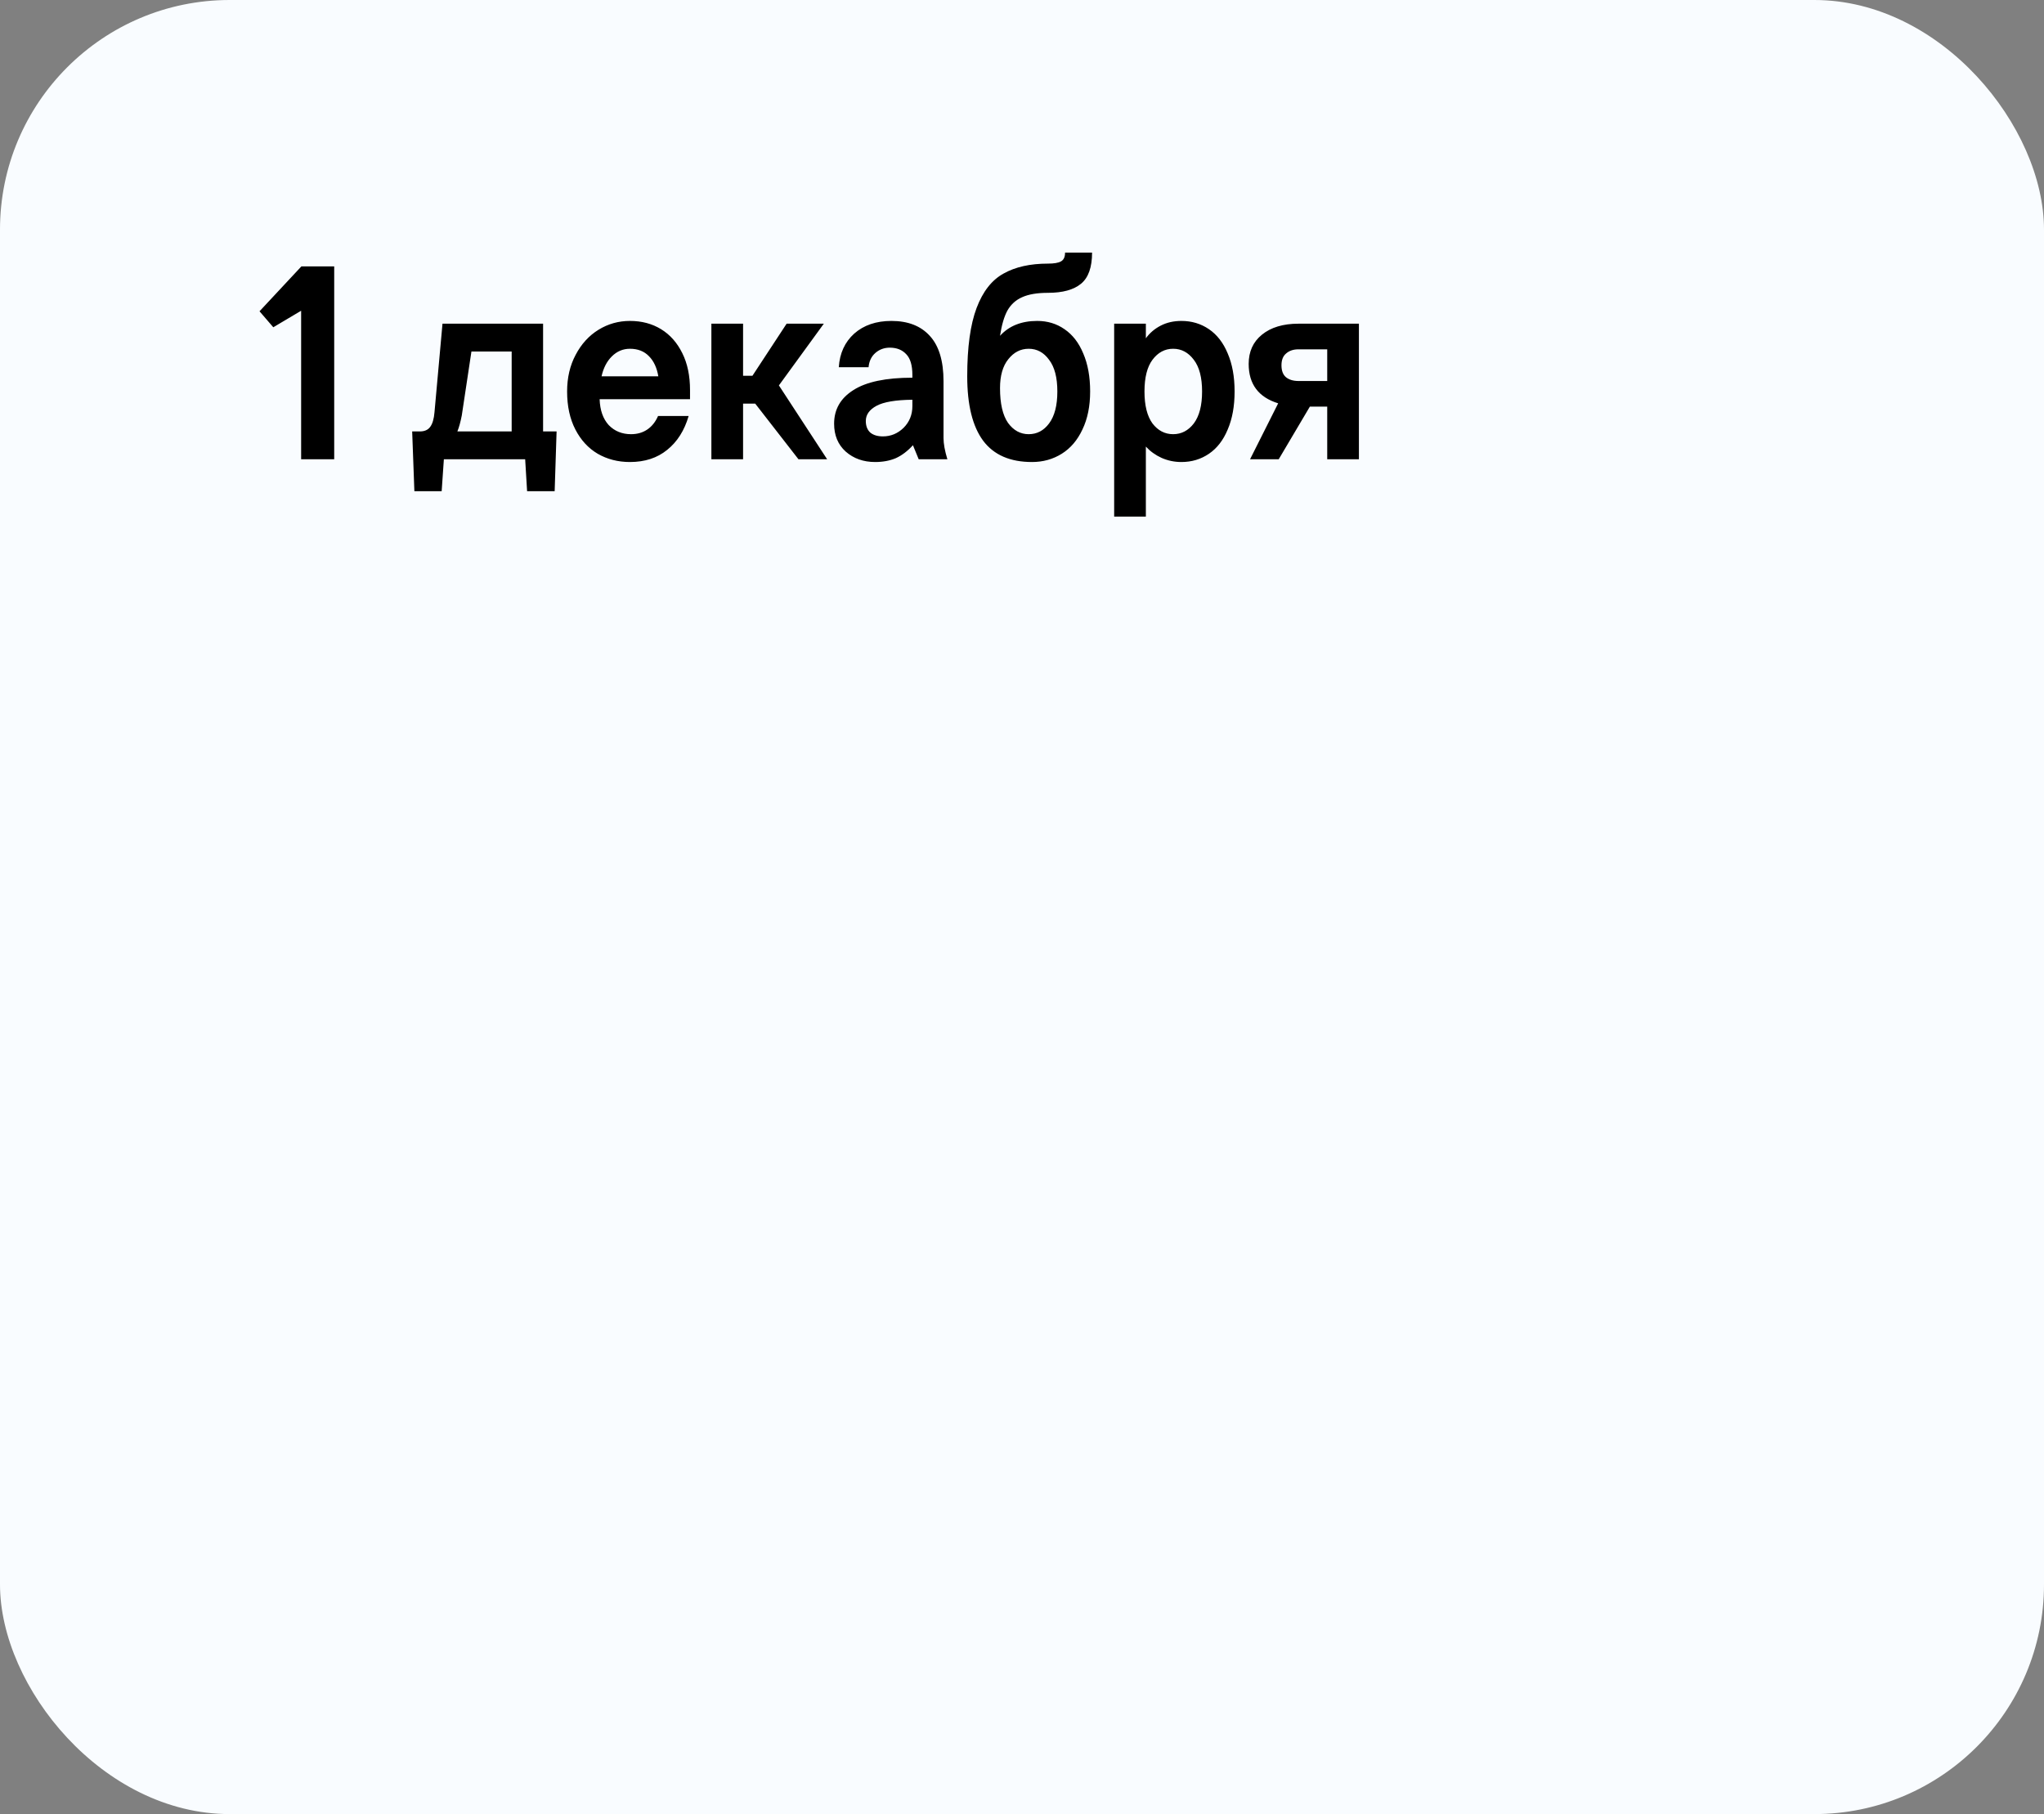
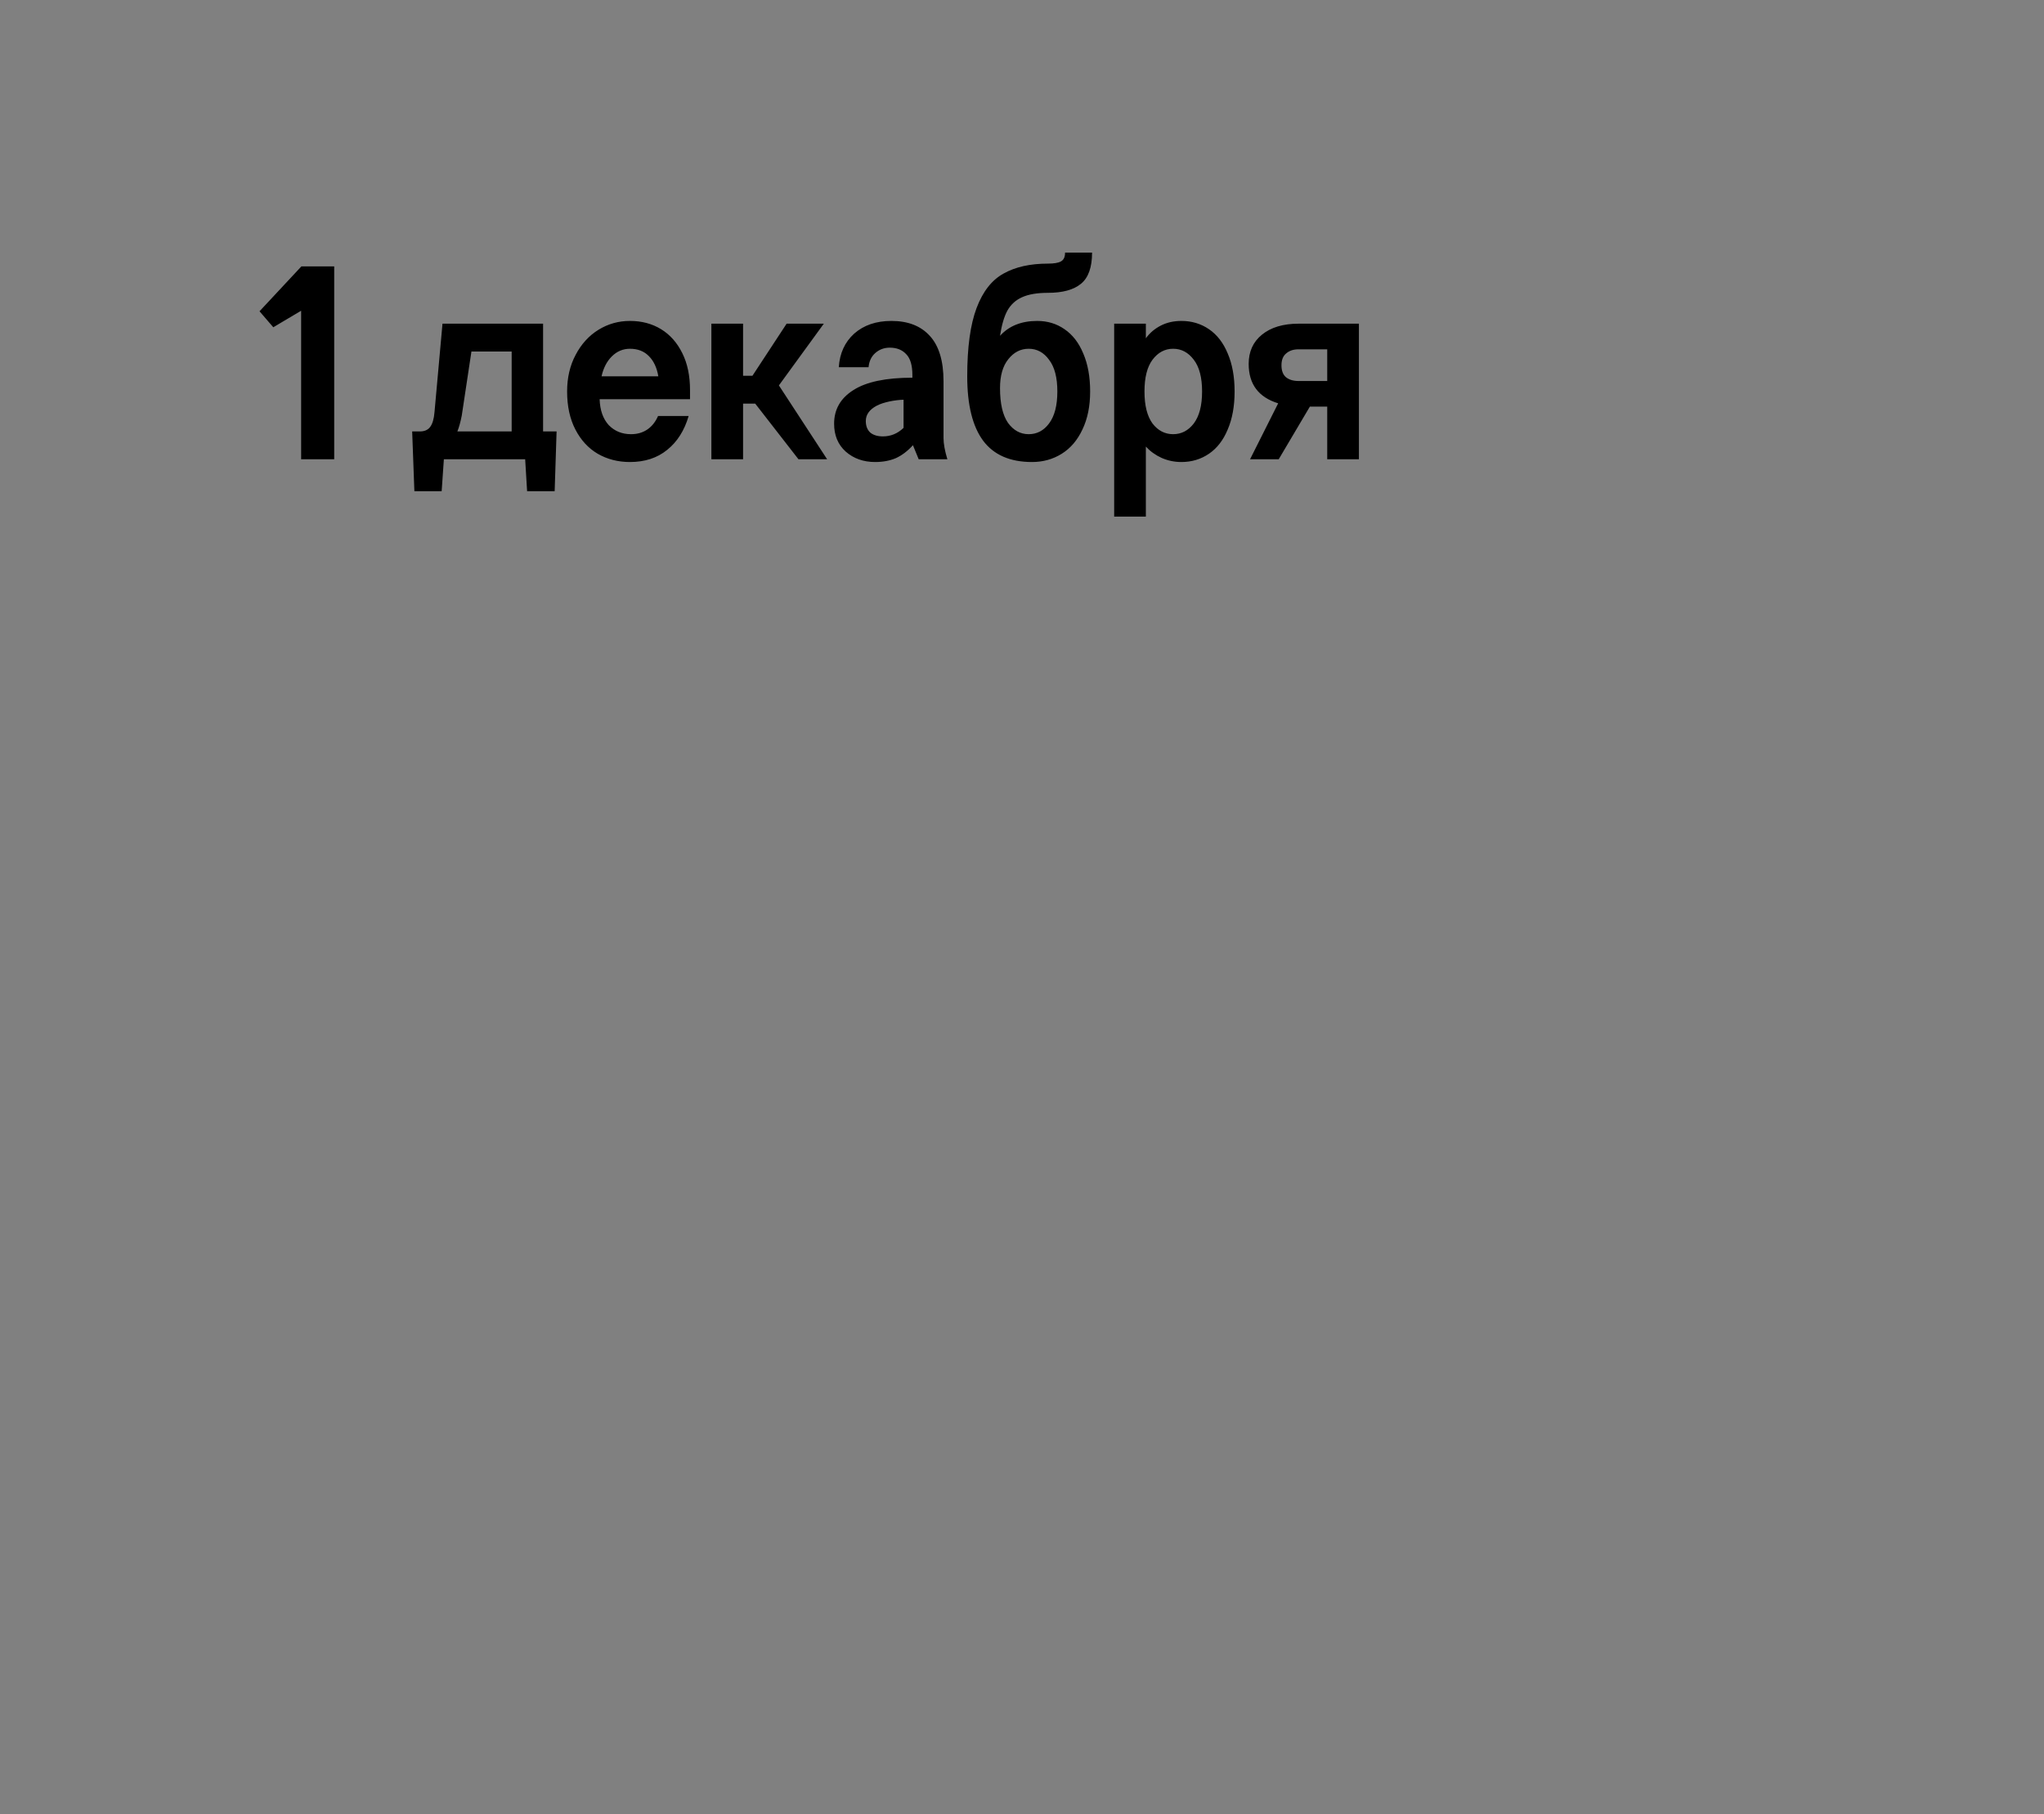
<svg xmlns="http://www.w3.org/2000/svg" width="89" height="79" viewBox="0 0 89 79" fill="none">
  <rect x="0" y="0" width="89" height="79" fill="#808080" stroke="none" />
-   <rect width="89" height="79" rx="10" fill="#F9FCFF" />
-   <path d="M14.552 11.6V20H13.112V13.532L11.9 14.252L11.3 13.556L13.124 11.6H14.552ZM24.235 18.788L24.151 21.392H22.951L22.867 20H19.327L19.231 21.392H18.043L17.947 18.788H18.283C18.483 18.788 18.631 18.724 18.727 18.596C18.831 18.46 18.895 18.244 18.919 17.948L19.267 14.096H23.647V18.788H24.235ZM22.279 18.788V15.308H20.527L20.107 18.092C20.051 18.38 19.987 18.612 19.915 18.788H22.279ZM27.429 20.12C26.909 20.12 26.441 20 26.025 19.76C25.617 19.52 25.293 19.168 25.053 18.704C24.813 18.24 24.693 17.688 24.693 17.048C24.693 16.448 24.817 15.916 25.065 15.452C25.313 14.98 25.645 14.616 26.061 14.36C26.477 14.104 26.933 13.976 27.429 13.976C27.941 13.976 28.393 14.096 28.785 14.336C29.177 14.576 29.485 14.924 29.709 15.38C29.933 15.828 30.045 16.364 30.045 16.988V17.384H26.109C26.125 17.864 26.257 18.24 26.505 18.512C26.761 18.776 27.085 18.908 27.477 18.908C27.749 18.908 27.985 18.84 28.185 18.704C28.385 18.568 28.541 18.372 28.653 18.116H29.985C29.801 18.748 29.489 19.24 29.049 19.592C28.617 19.944 28.077 20.12 27.429 20.12ZM28.665 16.388C28.601 16.012 28.465 15.72 28.257 15.512C28.049 15.296 27.773 15.188 27.429 15.188C27.125 15.188 26.861 15.3 26.637 15.524C26.421 15.74 26.273 16.028 26.193 16.388H28.665ZM34.767 20L32.883 17.576H32.355V20H30.975V14.096H32.355V16.364H32.763L34.251 14.096H35.871L33.915 16.784L36.015 20H34.767ZM40.002 20L39.751 19.388C39.519 19.644 39.27 19.832 39.007 19.952C38.742 20.064 38.443 20.12 38.106 20.12C37.594 20.12 37.166 19.968 36.822 19.664C36.486 19.36 36.319 18.956 36.319 18.452C36.319 17.828 36.599 17.34 37.158 16.988C37.718 16.628 38.575 16.448 39.727 16.448V16.328C39.727 15.912 39.639 15.612 39.462 15.428C39.286 15.236 39.047 15.14 38.742 15.14C38.502 15.14 38.294 15.216 38.118 15.368C37.943 15.52 37.843 15.728 37.819 15.992H36.523C36.562 15.384 36.786 14.896 37.194 14.528C37.611 14.16 38.151 13.976 38.815 13.976C39.535 13.976 40.09 14.192 40.483 14.624C40.883 15.056 41.083 15.716 41.083 16.604V19.076C41.083 19.324 41.139 19.632 41.251 20H40.002ZM38.443 19.004C38.786 19.004 39.087 18.88 39.343 18.632C39.599 18.376 39.727 18.06 39.727 17.684V17.408C38.998 17.416 38.478 17.504 38.166 17.672C37.855 17.84 37.699 18.06 37.699 18.332C37.699 18.548 37.763 18.716 37.891 18.836C38.026 18.948 38.211 19.004 38.443 19.004ZM44.935 20.12C43.983 20.12 43.275 19.812 42.811 19.196C42.347 18.572 42.115 17.636 42.115 16.388C42.115 15.124 42.251 14.132 42.523 13.412C42.795 12.692 43.187 12.192 43.699 11.912C44.211 11.624 44.855 11.48 45.631 11.48C45.895 11.48 46.083 11.448 46.195 11.384C46.315 11.32 46.375 11.192 46.375 11H47.551C47.551 11.64 47.391 12.092 47.071 12.356C46.751 12.62 46.271 12.752 45.631 12.752C45.159 12.752 44.783 12.816 44.503 12.944C44.231 13.064 44.019 13.256 43.867 13.52C43.723 13.784 43.615 14.152 43.543 14.624C43.935 14.192 44.475 13.976 45.163 13.976C45.611 13.976 46.007 14.096 46.351 14.336C46.703 14.576 46.975 14.928 47.167 15.392C47.367 15.856 47.467 16.408 47.467 17.048C47.467 17.688 47.355 18.24 47.131 18.704C46.915 19.168 46.615 19.52 46.231 19.76C45.847 20 45.415 20.12 44.935 20.12ZM44.791 18.908C45.151 18.908 45.447 18.752 45.679 18.44C45.919 18.12 46.039 17.656 46.039 17.048C46.039 16.44 45.919 15.98 45.679 15.668C45.447 15.348 45.151 15.188 44.791 15.188C44.439 15.188 44.143 15.34 43.903 15.644C43.663 15.94 43.543 16.36 43.543 16.904C43.543 17.576 43.659 18.08 43.891 18.416C44.131 18.744 44.431 18.908 44.791 18.908ZM48.513 14.096H49.893V14.732C50.061 14.5 50.277 14.316 50.541 14.18C50.805 14.044 51.105 13.976 51.441 13.976C51.889 13.976 52.289 14.096 52.641 14.336C52.993 14.576 53.265 14.928 53.457 15.392C53.657 15.856 53.757 16.408 53.757 17.048C53.757 17.688 53.657 18.24 53.457 18.704C53.265 19.168 52.993 19.52 52.641 19.76C52.289 20 51.889 20.12 51.441 20.12C51.137 20.12 50.849 20.06 50.577 19.94C50.313 19.82 50.085 19.656 49.893 19.448V22.496H48.513V14.096ZM51.081 18.908C51.441 18.908 51.741 18.752 51.981 18.44C52.221 18.12 52.341 17.656 52.341 17.048C52.341 16.44 52.221 15.98 51.981 15.668C51.741 15.348 51.441 15.188 51.081 15.188C50.721 15.188 50.421 15.348 50.181 15.668C49.949 15.98 49.833 16.44 49.833 17.048C49.833 17.656 49.949 18.12 50.181 18.44C50.421 18.752 50.721 18.908 51.081 18.908ZM59.17 14.096V20H57.79V17.708H57.034L55.678 20H54.43L55.654 17.564C54.798 17.3 54.37 16.728 54.37 15.848C54.37 15.312 54.562 14.888 54.946 14.576C55.338 14.256 55.87 14.096 56.542 14.096H59.17ZM57.79 15.212H56.542C56.318 15.212 56.138 15.272 56.002 15.392C55.866 15.504 55.798 15.676 55.798 15.908C55.798 16.14 55.862 16.312 55.99 16.424C56.126 16.536 56.31 16.592 56.542 16.592H57.79V15.212Z" fill="black" />
+   <path d="M14.552 11.6V20H13.112V13.532L11.9 14.252L11.3 13.556L13.124 11.6H14.552ZM24.235 18.788L24.151 21.392H22.951L22.867 20H19.327L19.231 21.392H18.043L17.947 18.788H18.283C18.483 18.788 18.631 18.724 18.727 18.596C18.831 18.46 18.895 18.244 18.919 17.948L19.267 14.096H23.647V18.788H24.235ZM22.279 18.788V15.308H20.527L20.107 18.092C20.051 18.38 19.987 18.612 19.915 18.788H22.279ZM27.429 20.12C26.909 20.12 26.441 20 26.025 19.76C25.617 19.52 25.293 19.168 25.053 18.704C24.813 18.24 24.693 17.688 24.693 17.048C24.693 16.448 24.817 15.916 25.065 15.452C25.313 14.98 25.645 14.616 26.061 14.36C26.477 14.104 26.933 13.976 27.429 13.976C27.941 13.976 28.393 14.096 28.785 14.336C29.177 14.576 29.485 14.924 29.709 15.38C29.933 15.828 30.045 16.364 30.045 16.988V17.384H26.109C26.125 17.864 26.257 18.24 26.505 18.512C26.761 18.776 27.085 18.908 27.477 18.908C27.749 18.908 27.985 18.84 28.185 18.704C28.385 18.568 28.541 18.372 28.653 18.116H29.985C29.801 18.748 29.489 19.24 29.049 19.592C28.617 19.944 28.077 20.12 27.429 20.12ZM28.665 16.388C28.601 16.012 28.465 15.72 28.257 15.512C28.049 15.296 27.773 15.188 27.429 15.188C27.125 15.188 26.861 15.3 26.637 15.524C26.421 15.74 26.273 16.028 26.193 16.388H28.665ZM34.767 20L32.883 17.576H32.355V20H30.975V14.096H32.355V16.364H32.763L34.251 14.096H35.871L33.915 16.784L36.015 20H34.767ZM40.002 20L39.751 19.388C39.519 19.644 39.27 19.832 39.007 19.952C38.742 20.064 38.443 20.12 38.106 20.12C37.594 20.12 37.166 19.968 36.822 19.664C36.486 19.36 36.319 18.956 36.319 18.452C36.319 17.828 36.599 17.34 37.158 16.988C37.718 16.628 38.575 16.448 39.727 16.448V16.328C39.727 15.912 39.639 15.612 39.462 15.428C39.286 15.236 39.047 15.14 38.742 15.14C38.502 15.14 38.294 15.216 38.118 15.368C37.943 15.52 37.843 15.728 37.819 15.992H36.523C36.562 15.384 36.786 14.896 37.194 14.528C37.611 14.16 38.151 13.976 38.815 13.976C39.535 13.976 40.09 14.192 40.483 14.624C40.883 15.056 41.083 15.716 41.083 16.604V19.076C41.083 19.324 41.139 19.632 41.251 20H40.002ZM38.443 19.004C38.786 19.004 39.087 18.88 39.343 18.632V17.408C38.998 17.416 38.478 17.504 38.166 17.672C37.855 17.84 37.699 18.06 37.699 18.332C37.699 18.548 37.763 18.716 37.891 18.836C38.026 18.948 38.211 19.004 38.443 19.004ZM44.935 20.12C43.983 20.12 43.275 19.812 42.811 19.196C42.347 18.572 42.115 17.636 42.115 16.388C42.115 15.124 42.251 14.132 42.523 13.412C42.795 12.692 43.187 12.192 43.699 11.912C44.211 11.624 44.855 11.48 45.631 11.48C45.895 11.48 46.083 11.448 46.195 11.384C46.315 11.32 46.375 11.192 46.375 11H47.551C47.551 11.64 47.391 12.092 47.071 12.356C46.751 12.62 46.271 12.752 45.631 12.752C45.159 12.752 44.783 12.816 44.503 12.944C44.231 13.064 44.019 13.256 43.867 13.52C43.723 13.784 43.615 14.152 43.543 14.624C43.935 14.192 44.475 13.976 45.163 13.976C45.611 13.976 46.007 14.096 46.351 14.336C46.703 14.576 46.975 14.928 47.167 15.392C47.367 15.856 47.467 16.408 47.467 17.048C47.467 17.688 47.355 18.24 47.131 18.704C46.915 19.168 46.615 19.52 46.231 19.76C45.847 20 45.415 20.12 44.935 20.12ZM44.791 18.908C45.151 18.908 45.447 18.752 45.679 18.44C45.919 18.12 46.039 17.656 46.039 17.048C46.039 16.44 45.919 15.98 45.679 15.668C45.447 15.348 45.151 15.188 44.791 15.188C44.439 15.188 44.143 15.34 43.903 15.644C43.663 15.94 43.543 16.36 43.543 16.904C43.543 17.576 43.659 18.08 43.891 18.416C44.131 18.744 44.431 18.908 44.791 18.908ZM48.513 14.096H49.893V14.732C50.061 14.5 50.277 14.316 50.541 14.18C50.805 14.044 51.105 13.976 51.441 13.976C51.889 13.976 52.289 14.096 52.641 14.336C52.993 14.576 53.265 14.928 53.457 15.392C53.657 15.856 53.757 16.408 53.757 17.048C53.757 17.688 53.657 18.24 53.457 18.704C53.265 19.168 52.993 19.52 52.641 19.76C52.289 20 51.889 20.12 51.441 20.12C51.137 20.12 50.849 20.06 50.577 19.94C50.313 19.82 50.085 19.656 49.893 19.448V22.496H48.513V14.096ZM51.081 18.908C51.441 18.908 51.741 18.752 51.981 18.44C52.221 18.12 52.341 17.656 52.341 17.048C52.341 16.44 52.221 15.98 51.981 15.668C51.741 15.348 51.441 15.188 51.081 15.188C50.721 15.188 50.421 15.348 50.181 15.668C49.949 15.98 49.833 16.44 49.833 17.048C49.833 17.656 49.949 18.12 50.181 18.44C50.421 18.752 50.721 18.908 51.081 18.908ZM59.17 14.096V20H57.79V17.708H57.034L55.678 20H54.43L55.654 17.564C54.798 17.3 54.37 16.728 54.37 15.848C54.37 15.312 54.562 14.888 54.946 14.576C55.338 14.256 55.87 14.096 56.542 14.096H59.17ZM57.79 15.212H56.542C56.318 15.212 56.138 15.272 56.002 15.392C55.866 15.504 55.798 15.676 55.798 15.908C55.798 16.14 55.862 16.312 55.99 16.424C56.126 16.536 56.31 16.592 56.542 16.592H57.79V15.212Z" fill="black" />
</svg>